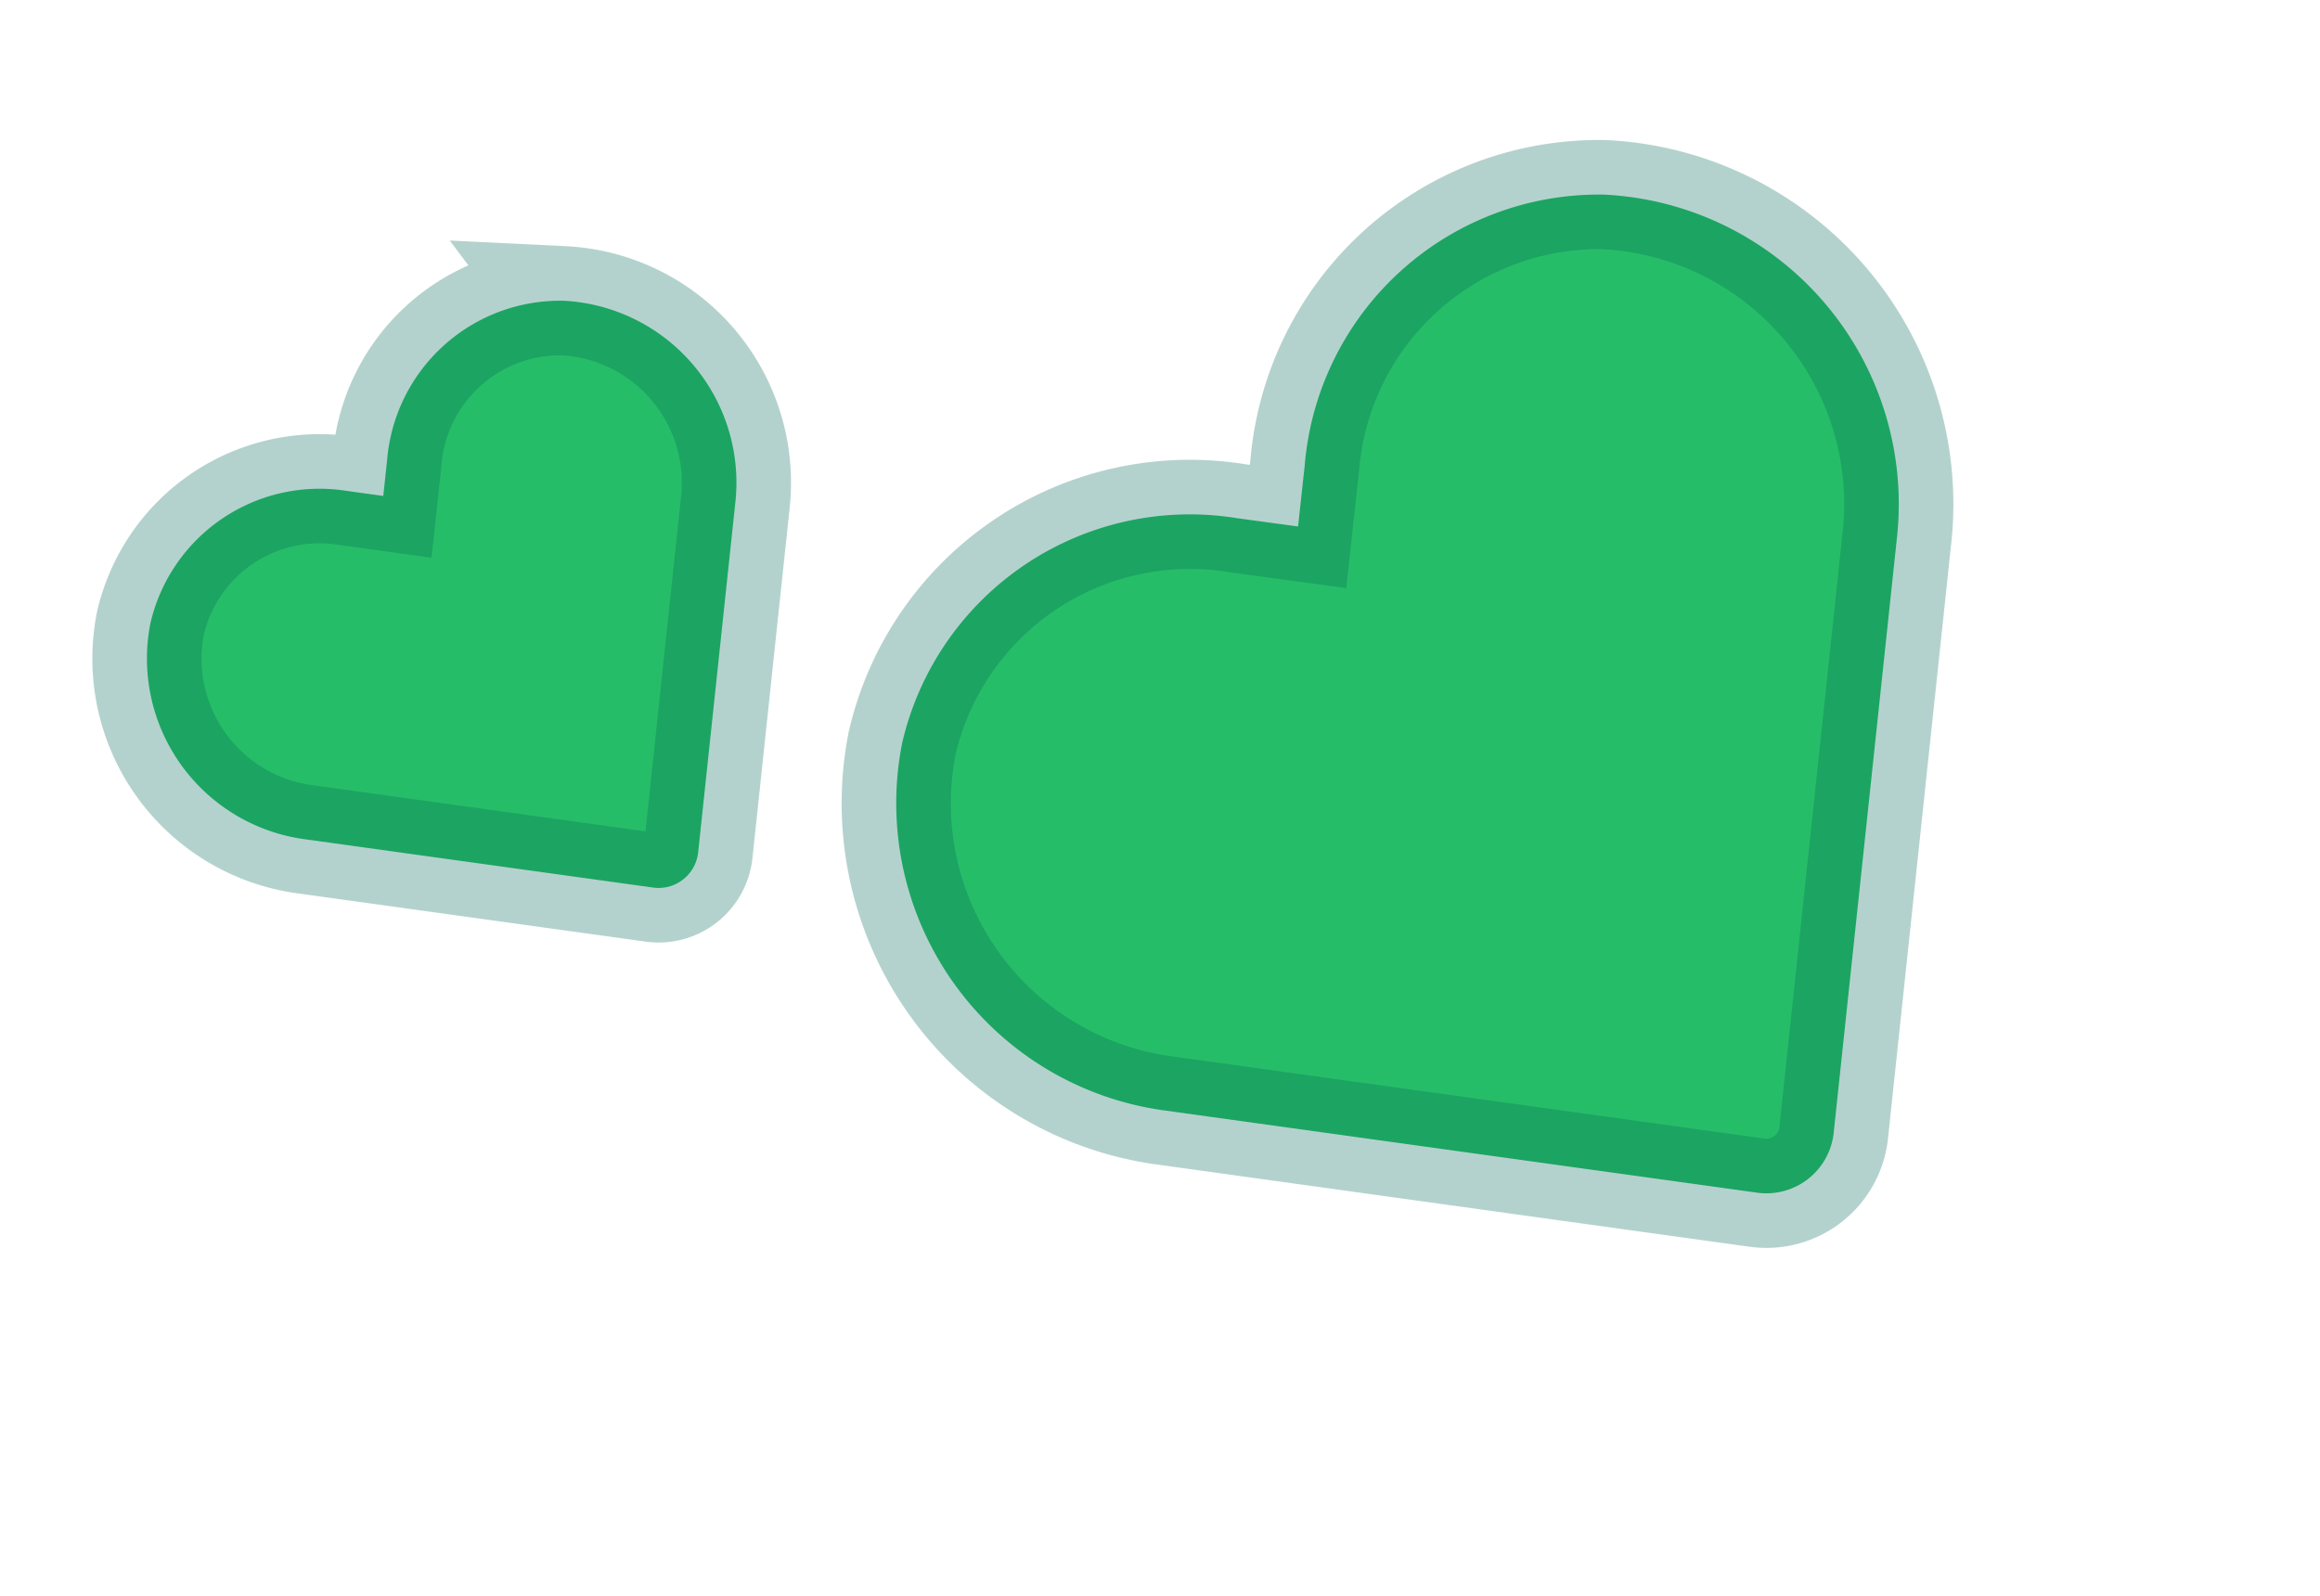
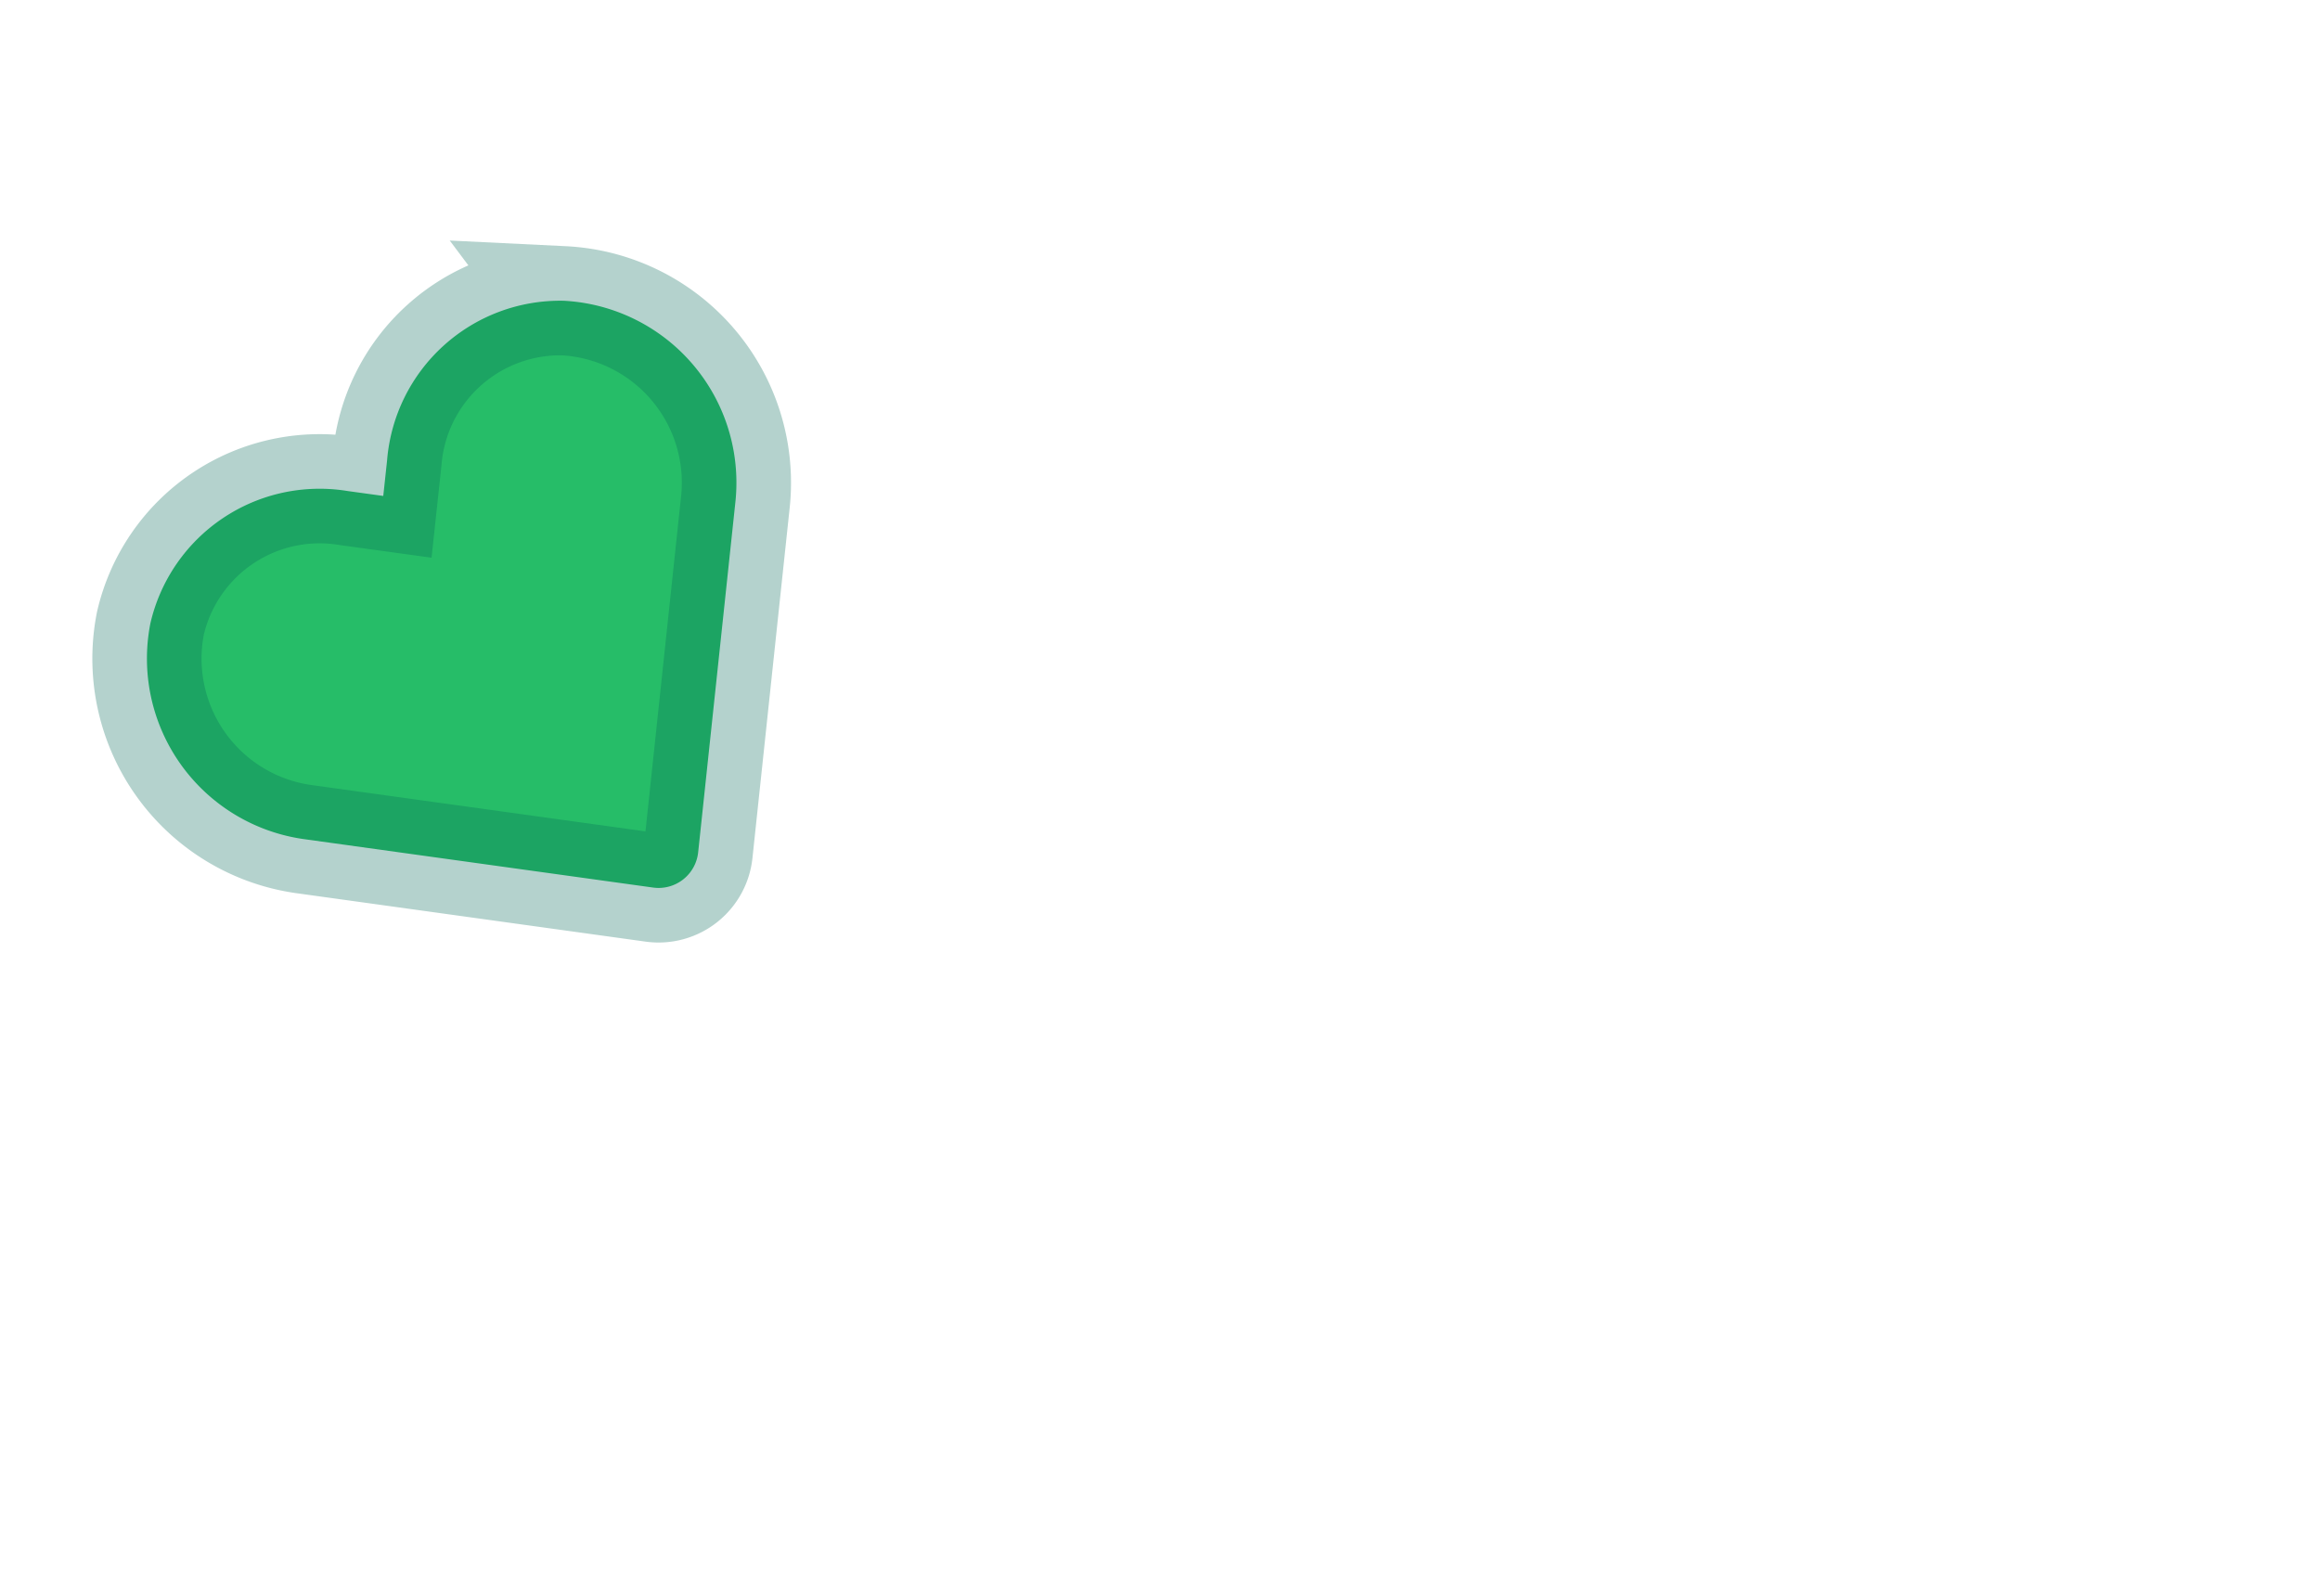
<svg xmlns="http://www.w3.org/2000/svg" width="63.758" height="43.865" viewBox="0 0 63.758 43.865">
  <g id="love-icon-popup" transform="translate(-769.621 -233.241)">
-     <path id="Icon_awesome-heart" data-name="Icon awesome-heart" d="M27.43,1.818a8.114,8.114,0,0,0-11.071.807l-1.169,1.2-1.169-1.2A8.113,8.113,0,0,0,2.95,1.818a8.519,8.519,0,0,0-.587,12.335L13.844,26.007a1.86,1.86,0,0,0,2.688,0L28.012,14.153A8.514,8.514,0,0,0,27.43,1.818Z" transform="matrix(0.788, -0.616, 0.616, 0.788, 790.968, 254.054)" fill="#26bd68" stroke="rgba(6,103,89,0.3)" stroke-width="3" />
    <path id="Icon_awesome-heart-2" data-name="Icon awesome-heart" d="M16.129,1.069a4.771,4.771,0,0,0-6.51.474l-.687.708-.687-.708a4.771,4.771,0,0,0-6.51-.475,5.009,5.009,0,0,0-.345,7.253l6.751,6.97a1.094,1.094,0,0,0,1.58,0l6.75-6.97a5.006,5.006,0,0,0-.342-7.253Z" transform="matrix(0.788, -0.616, 0.616, 0.788, 771.729, 250.6)" fill="#26bd68" stroke="rgba(6,103,89,0.3)" stroke-width="3" />
  </g>
</svg>